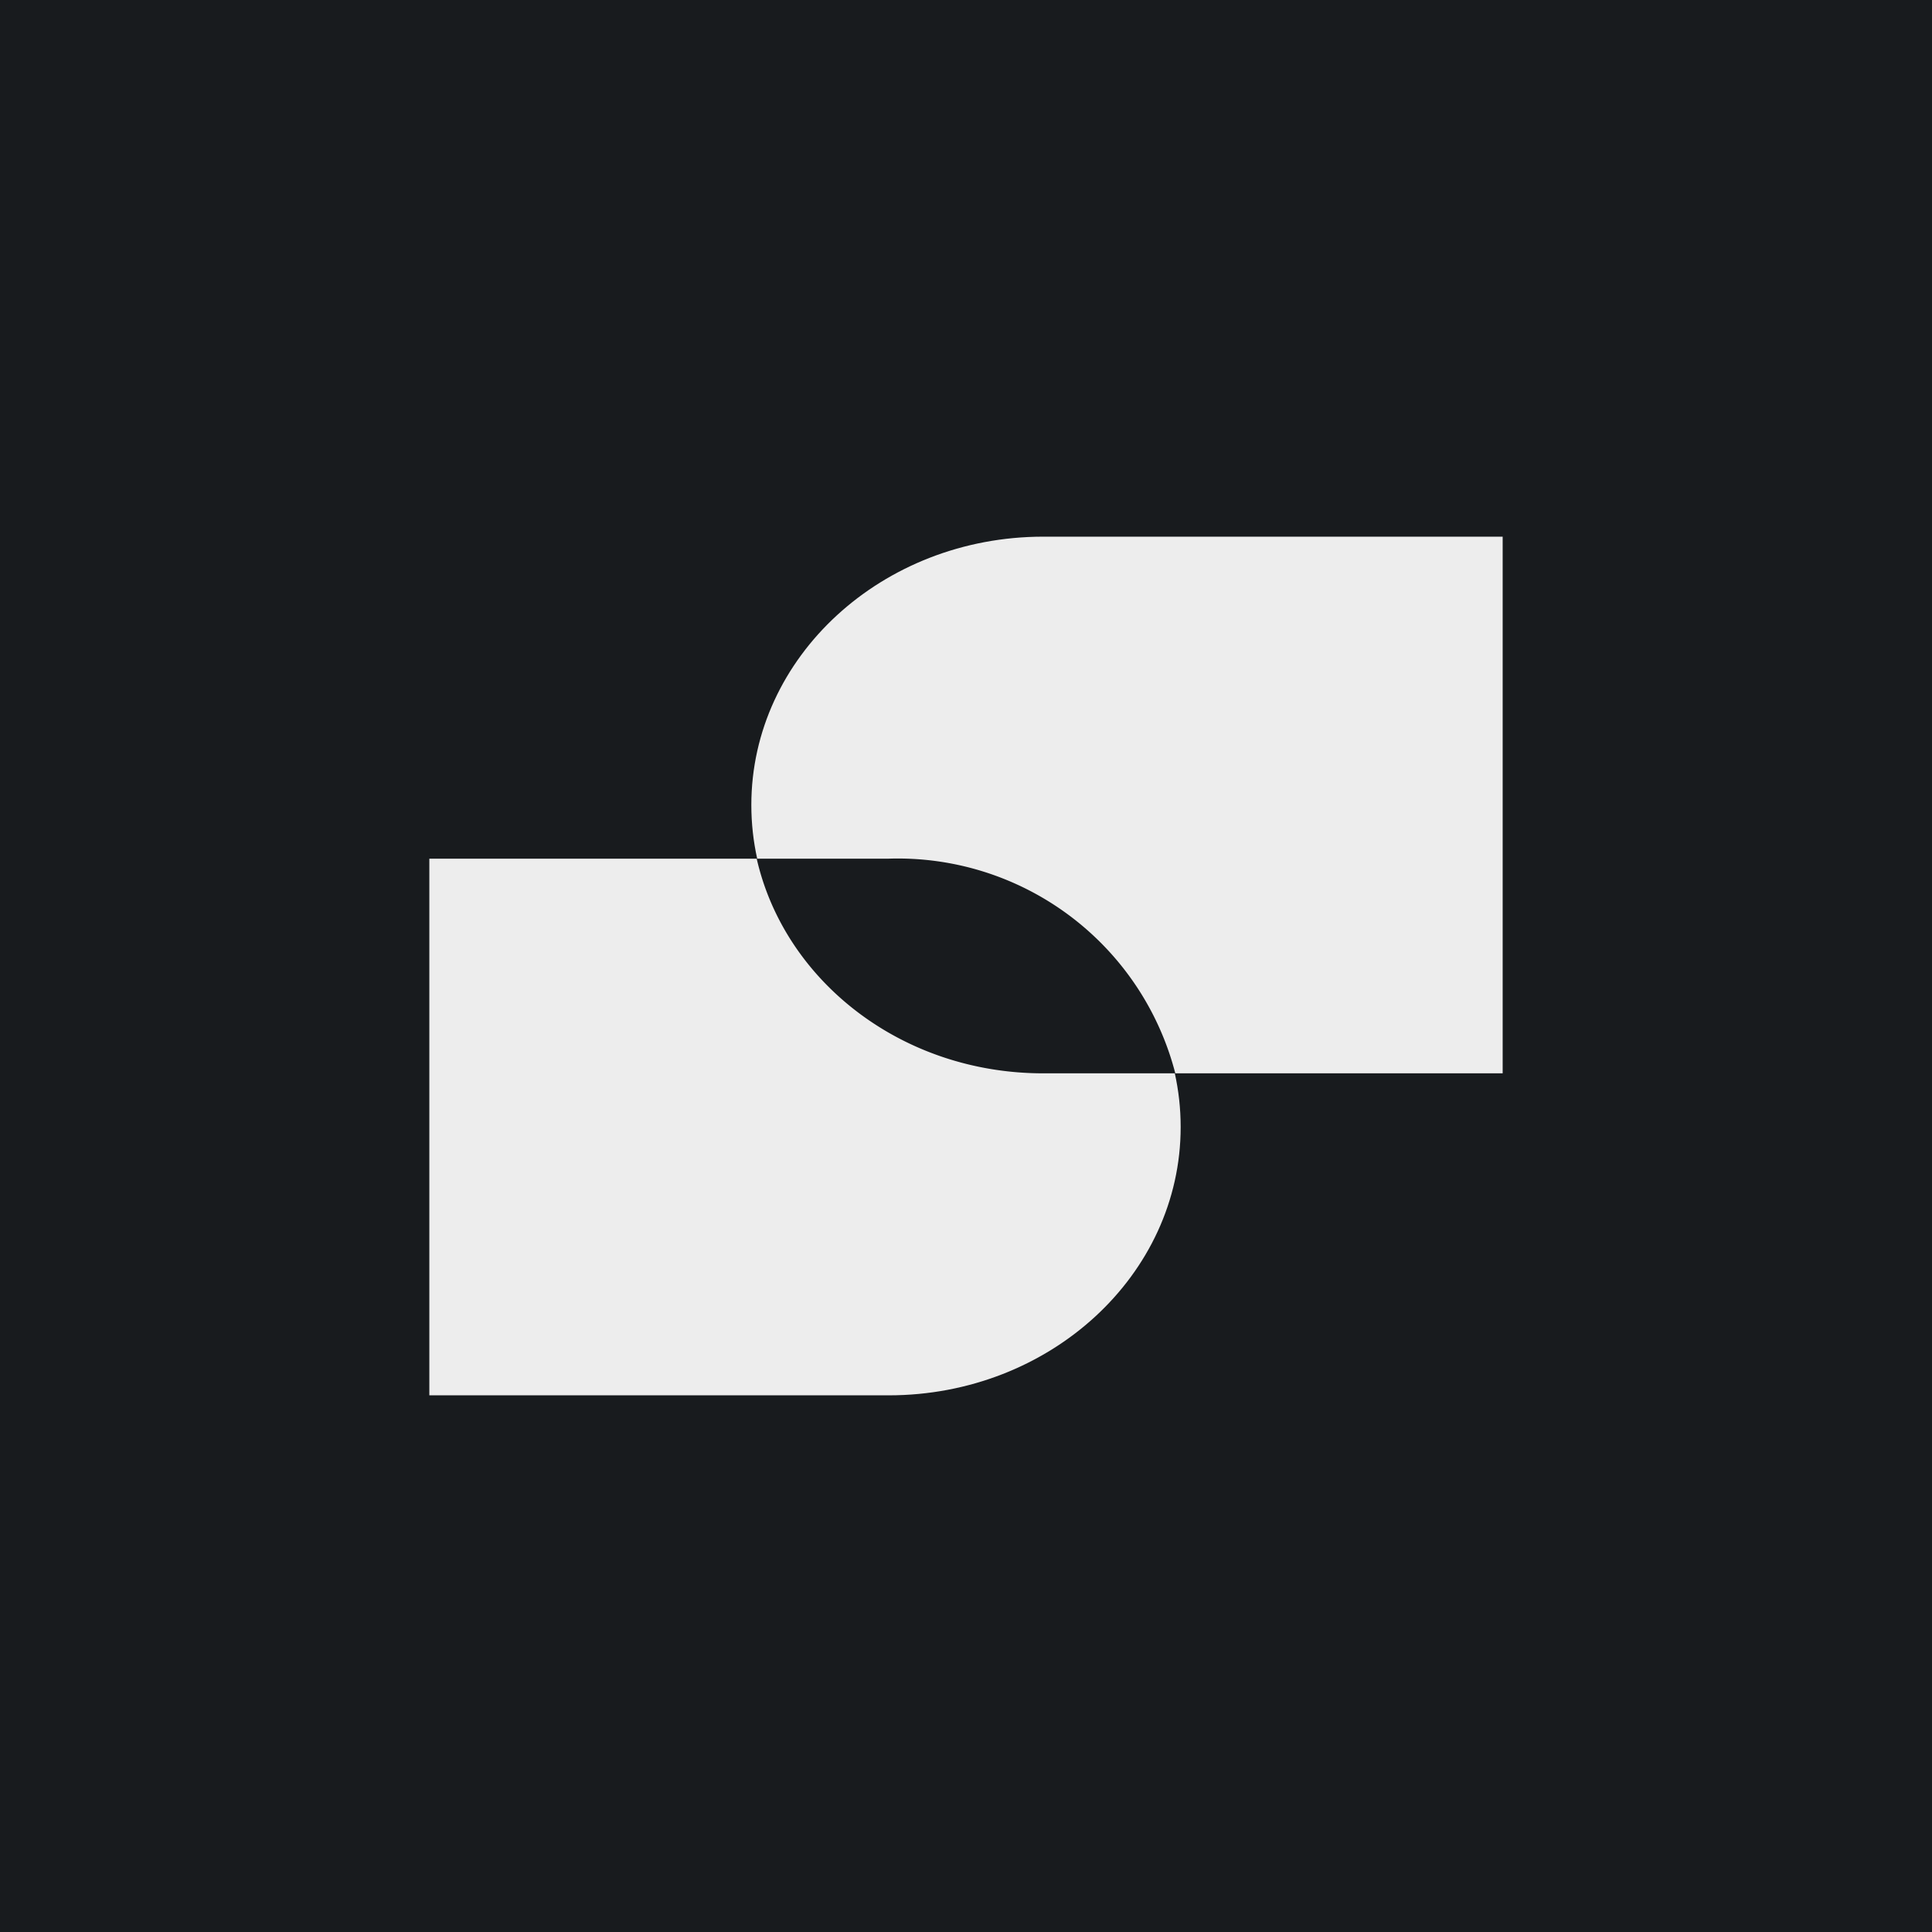
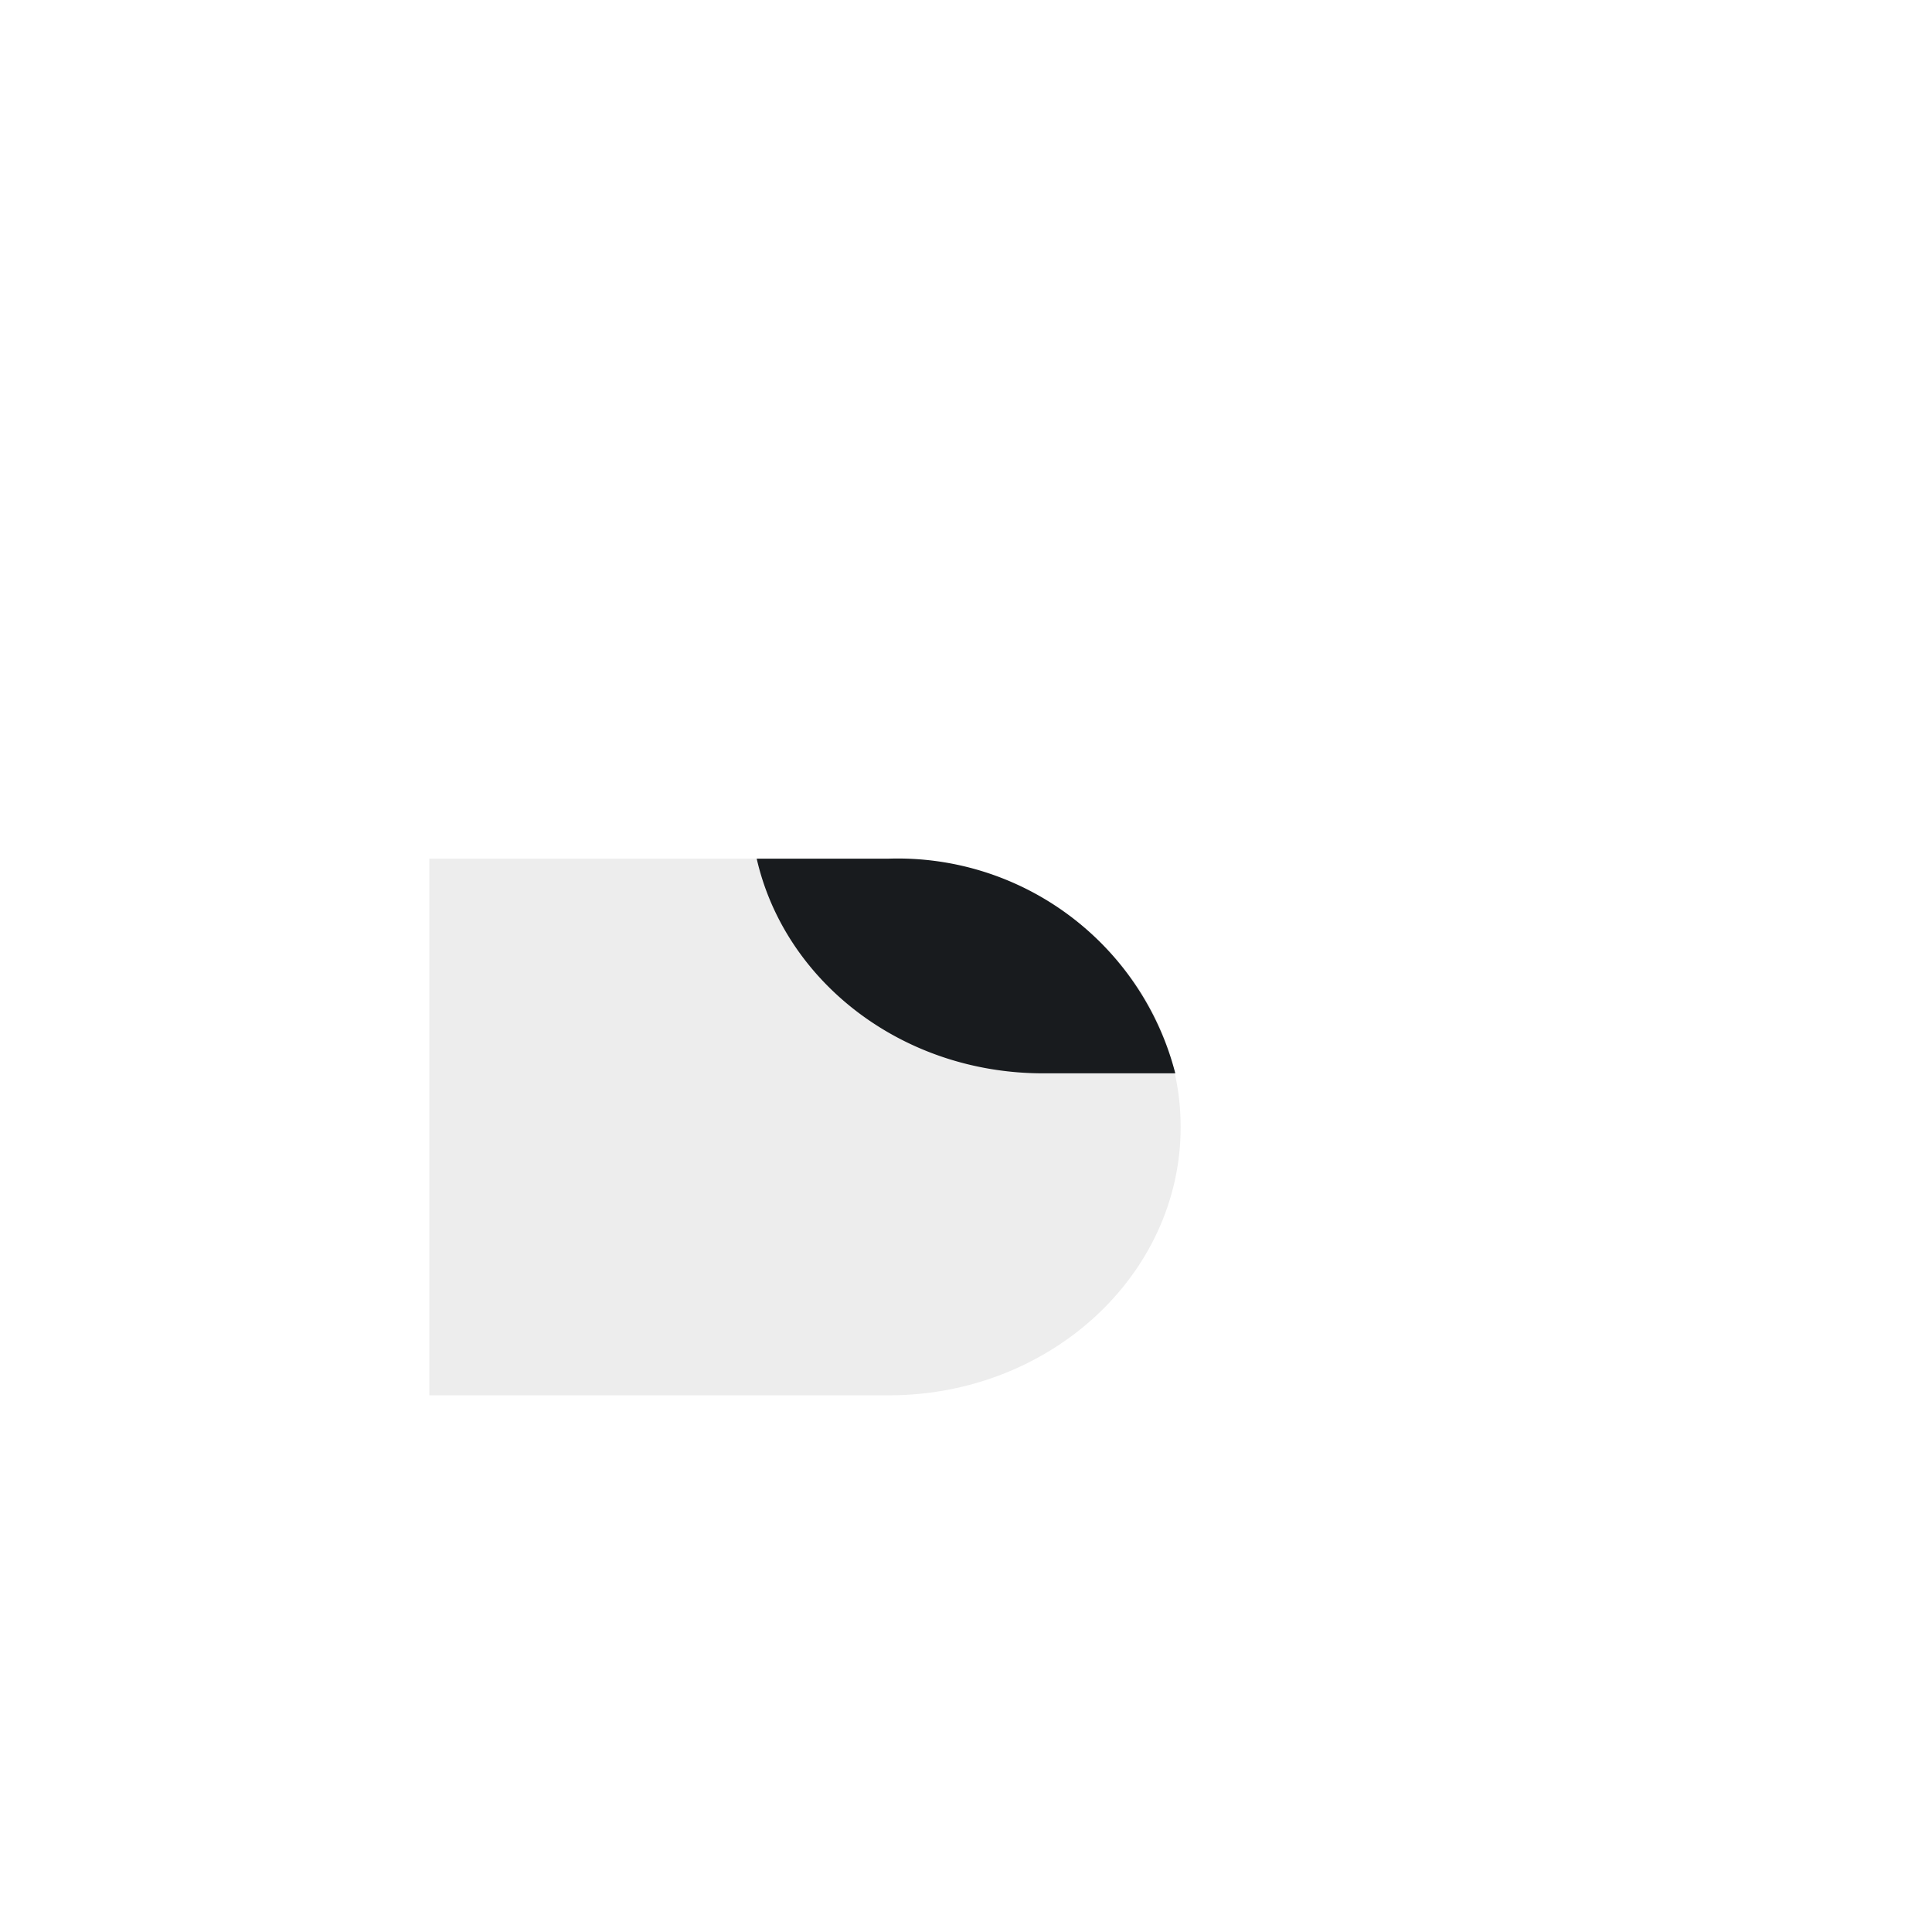
<svg xmlns="http://www.w3.org/2000/svg" width="18" height="18" viewBox="0 0 18 18">
-   <path fill="#181B1E" d="M0 0h18v18H0z" />
  <path d="M4 8h4.28C9.78 8 11 9.12 11 10.5S9.78 13 8.28 13H4V8Z" fill="#EDEDED" />
-   <path d="M14 5H9.72C8.22 5 7 6.12 7 7.5S8.22 10 9.72 10H14V5Z" fill="#EDEDED" />
-   <path d="M10.95 10a2.67 2.67 0 0 0-2.67-2H7.05c.26 1.14 1.35 2 2.67 2h1.23Z" fill="#181B1E" />
+   <path d="M10.95 10a2.67 2.67 0 0 0-2.67-2H7.05c.26 1.14 1.35 2 2.67 2Z" fill="#181B1E" />
</svg>